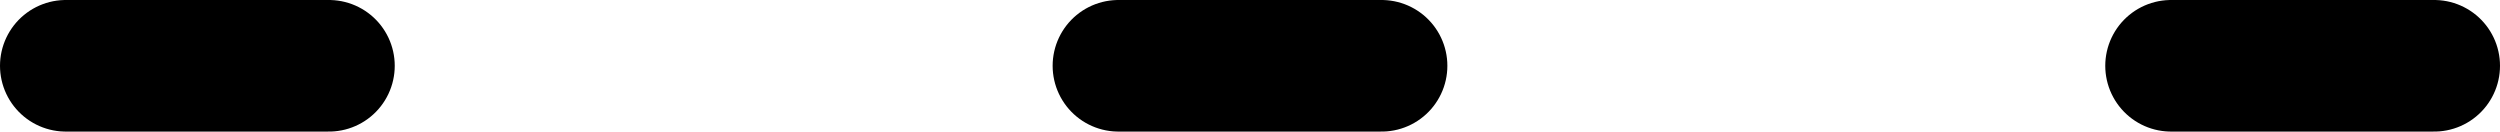
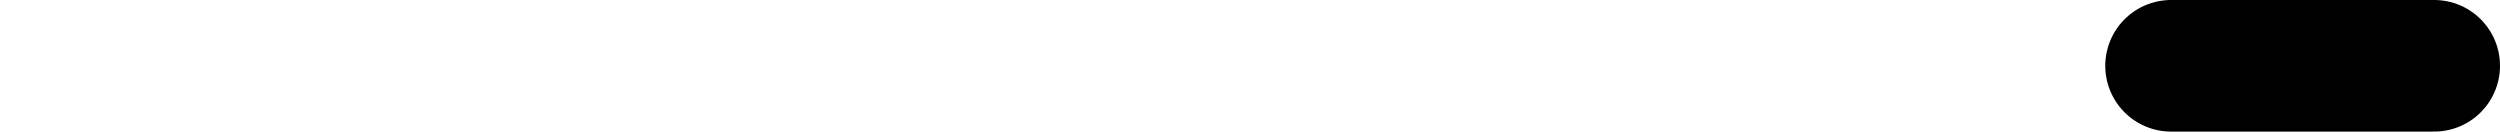
<svg xmlns="http://www.w3.org/2000/svg" width="38" height="2" viewBox="0 0 38 2" fill="none">
-   <path d="M1 1L5 1" stroke="black" stroke-width="2" stroke-linecap="round" />
-   <path d="M17 1L21 1" stroke="black" stroke-width="2" stroke-linecap="round" />
  <path d="M33 1L37 1" stroke="black" stroke-width="2" stroke-linecap="round" />
</svg>